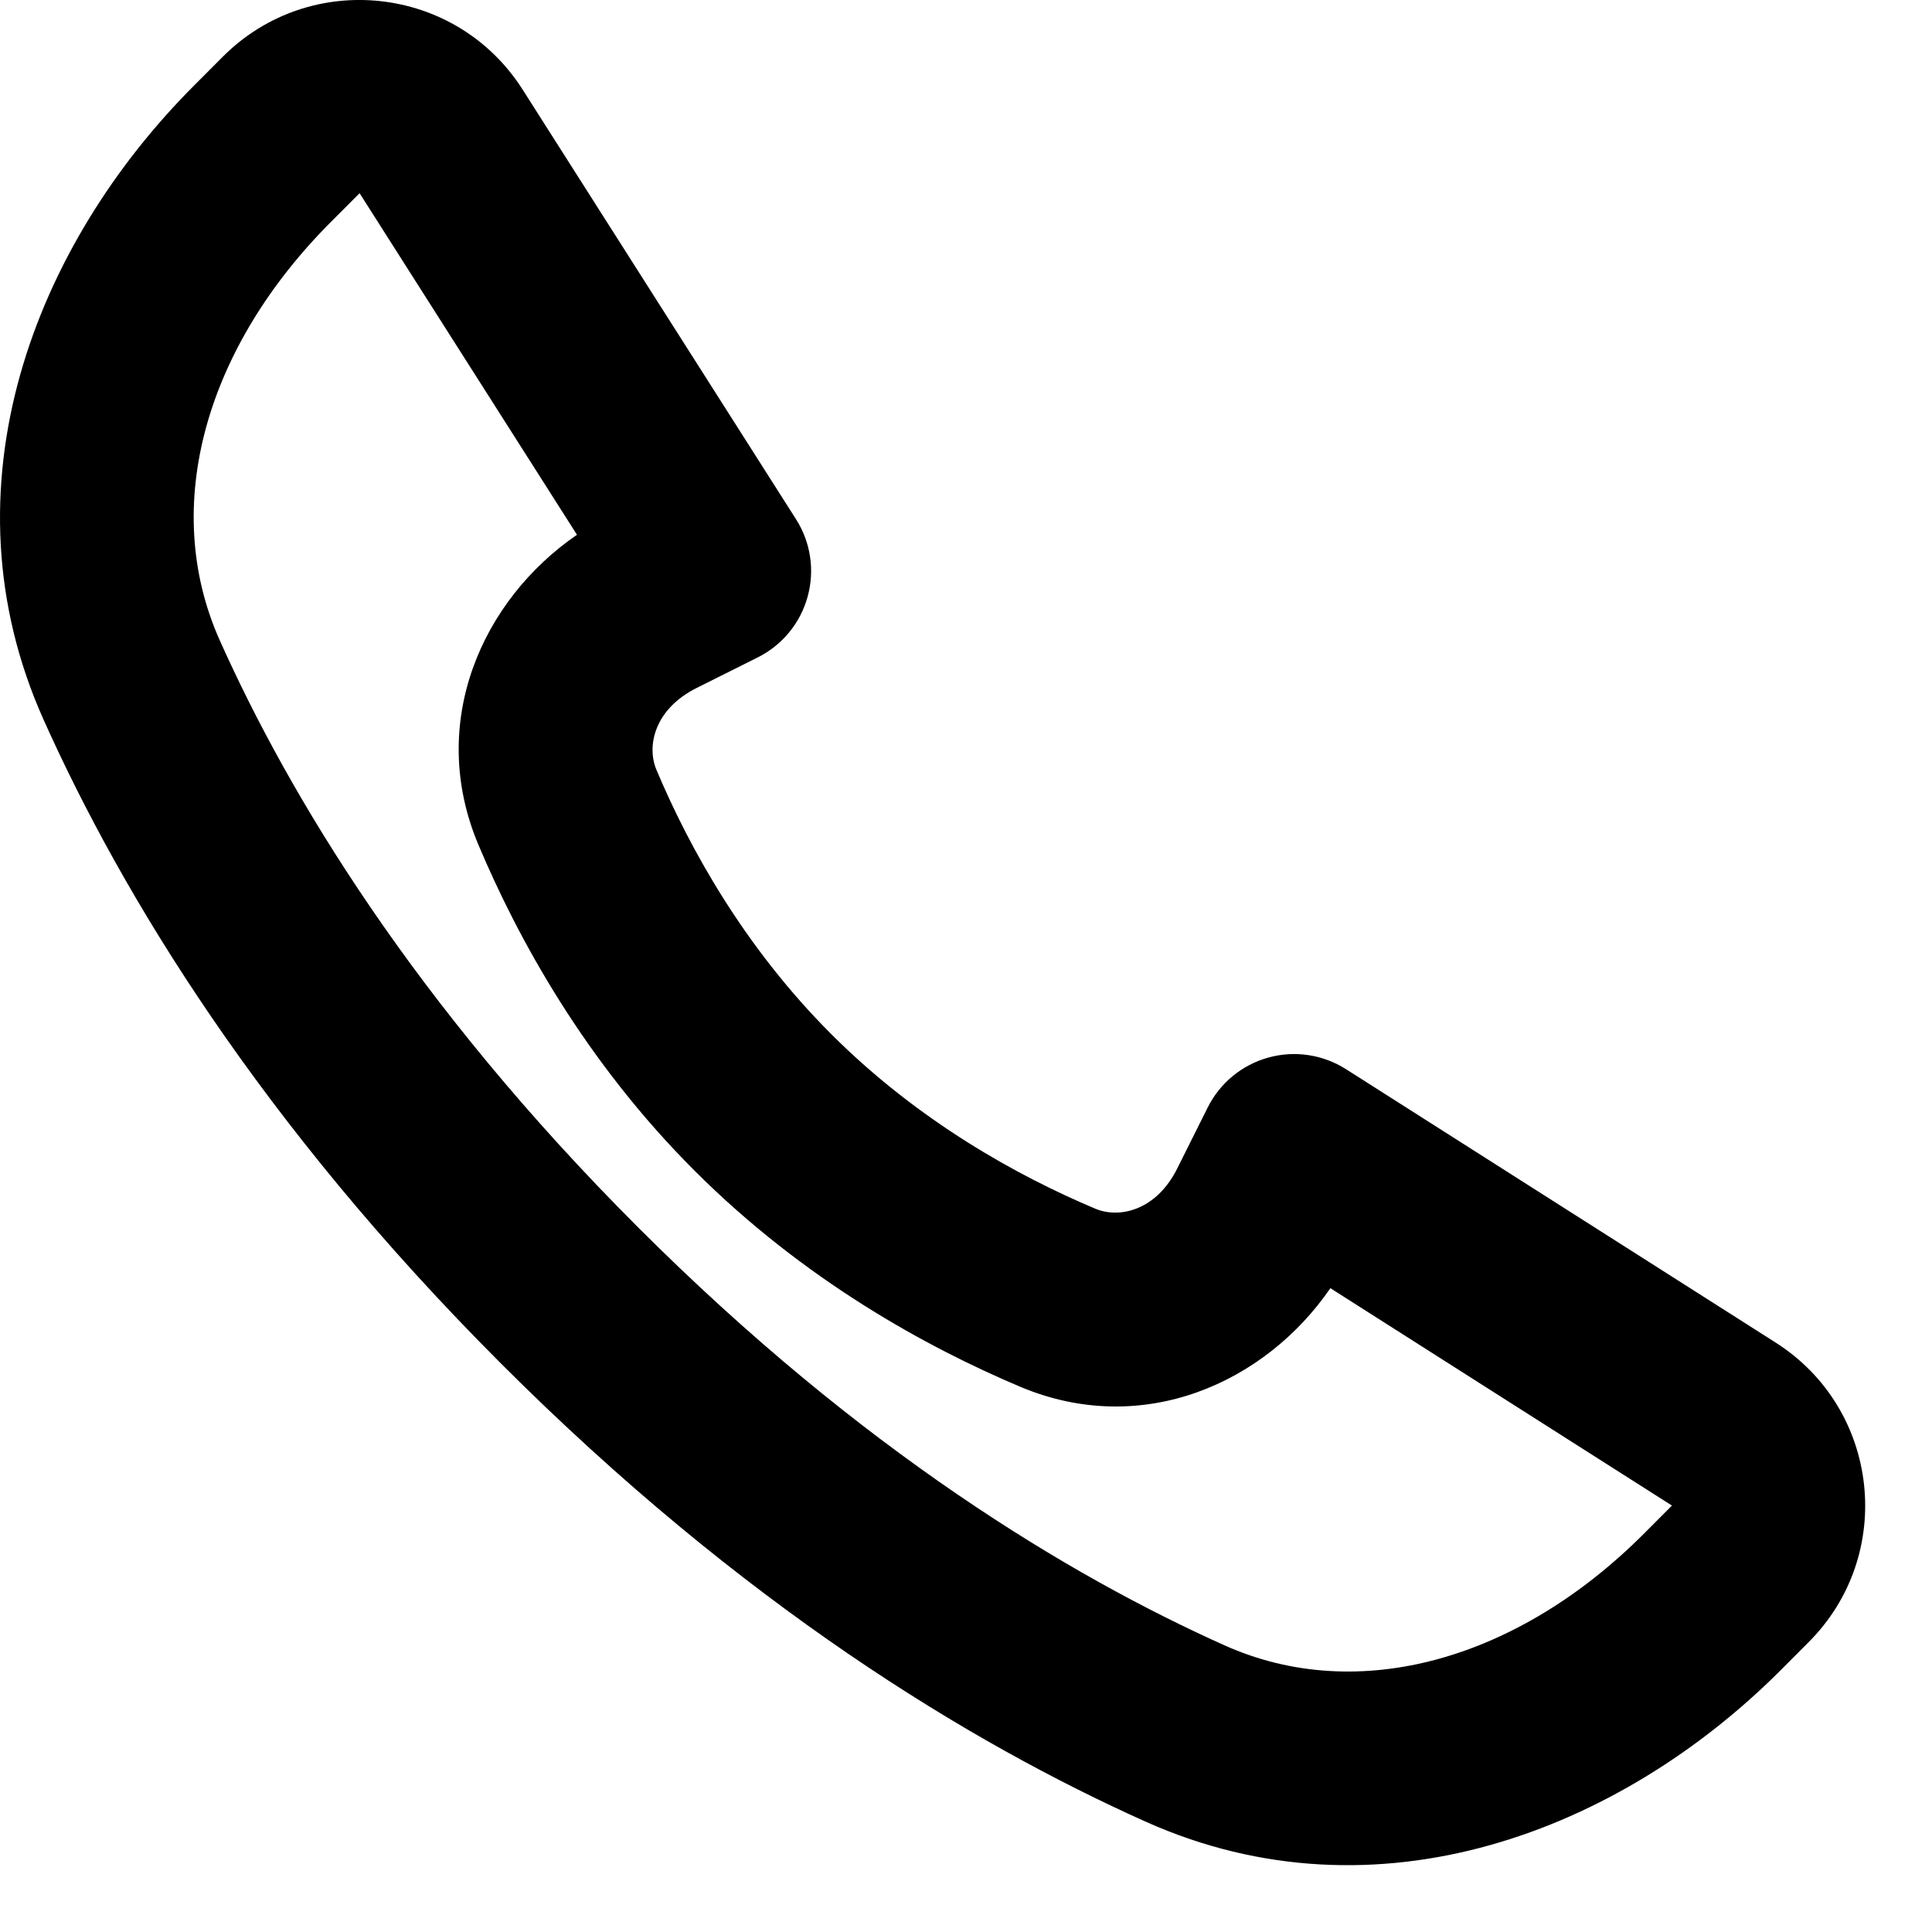
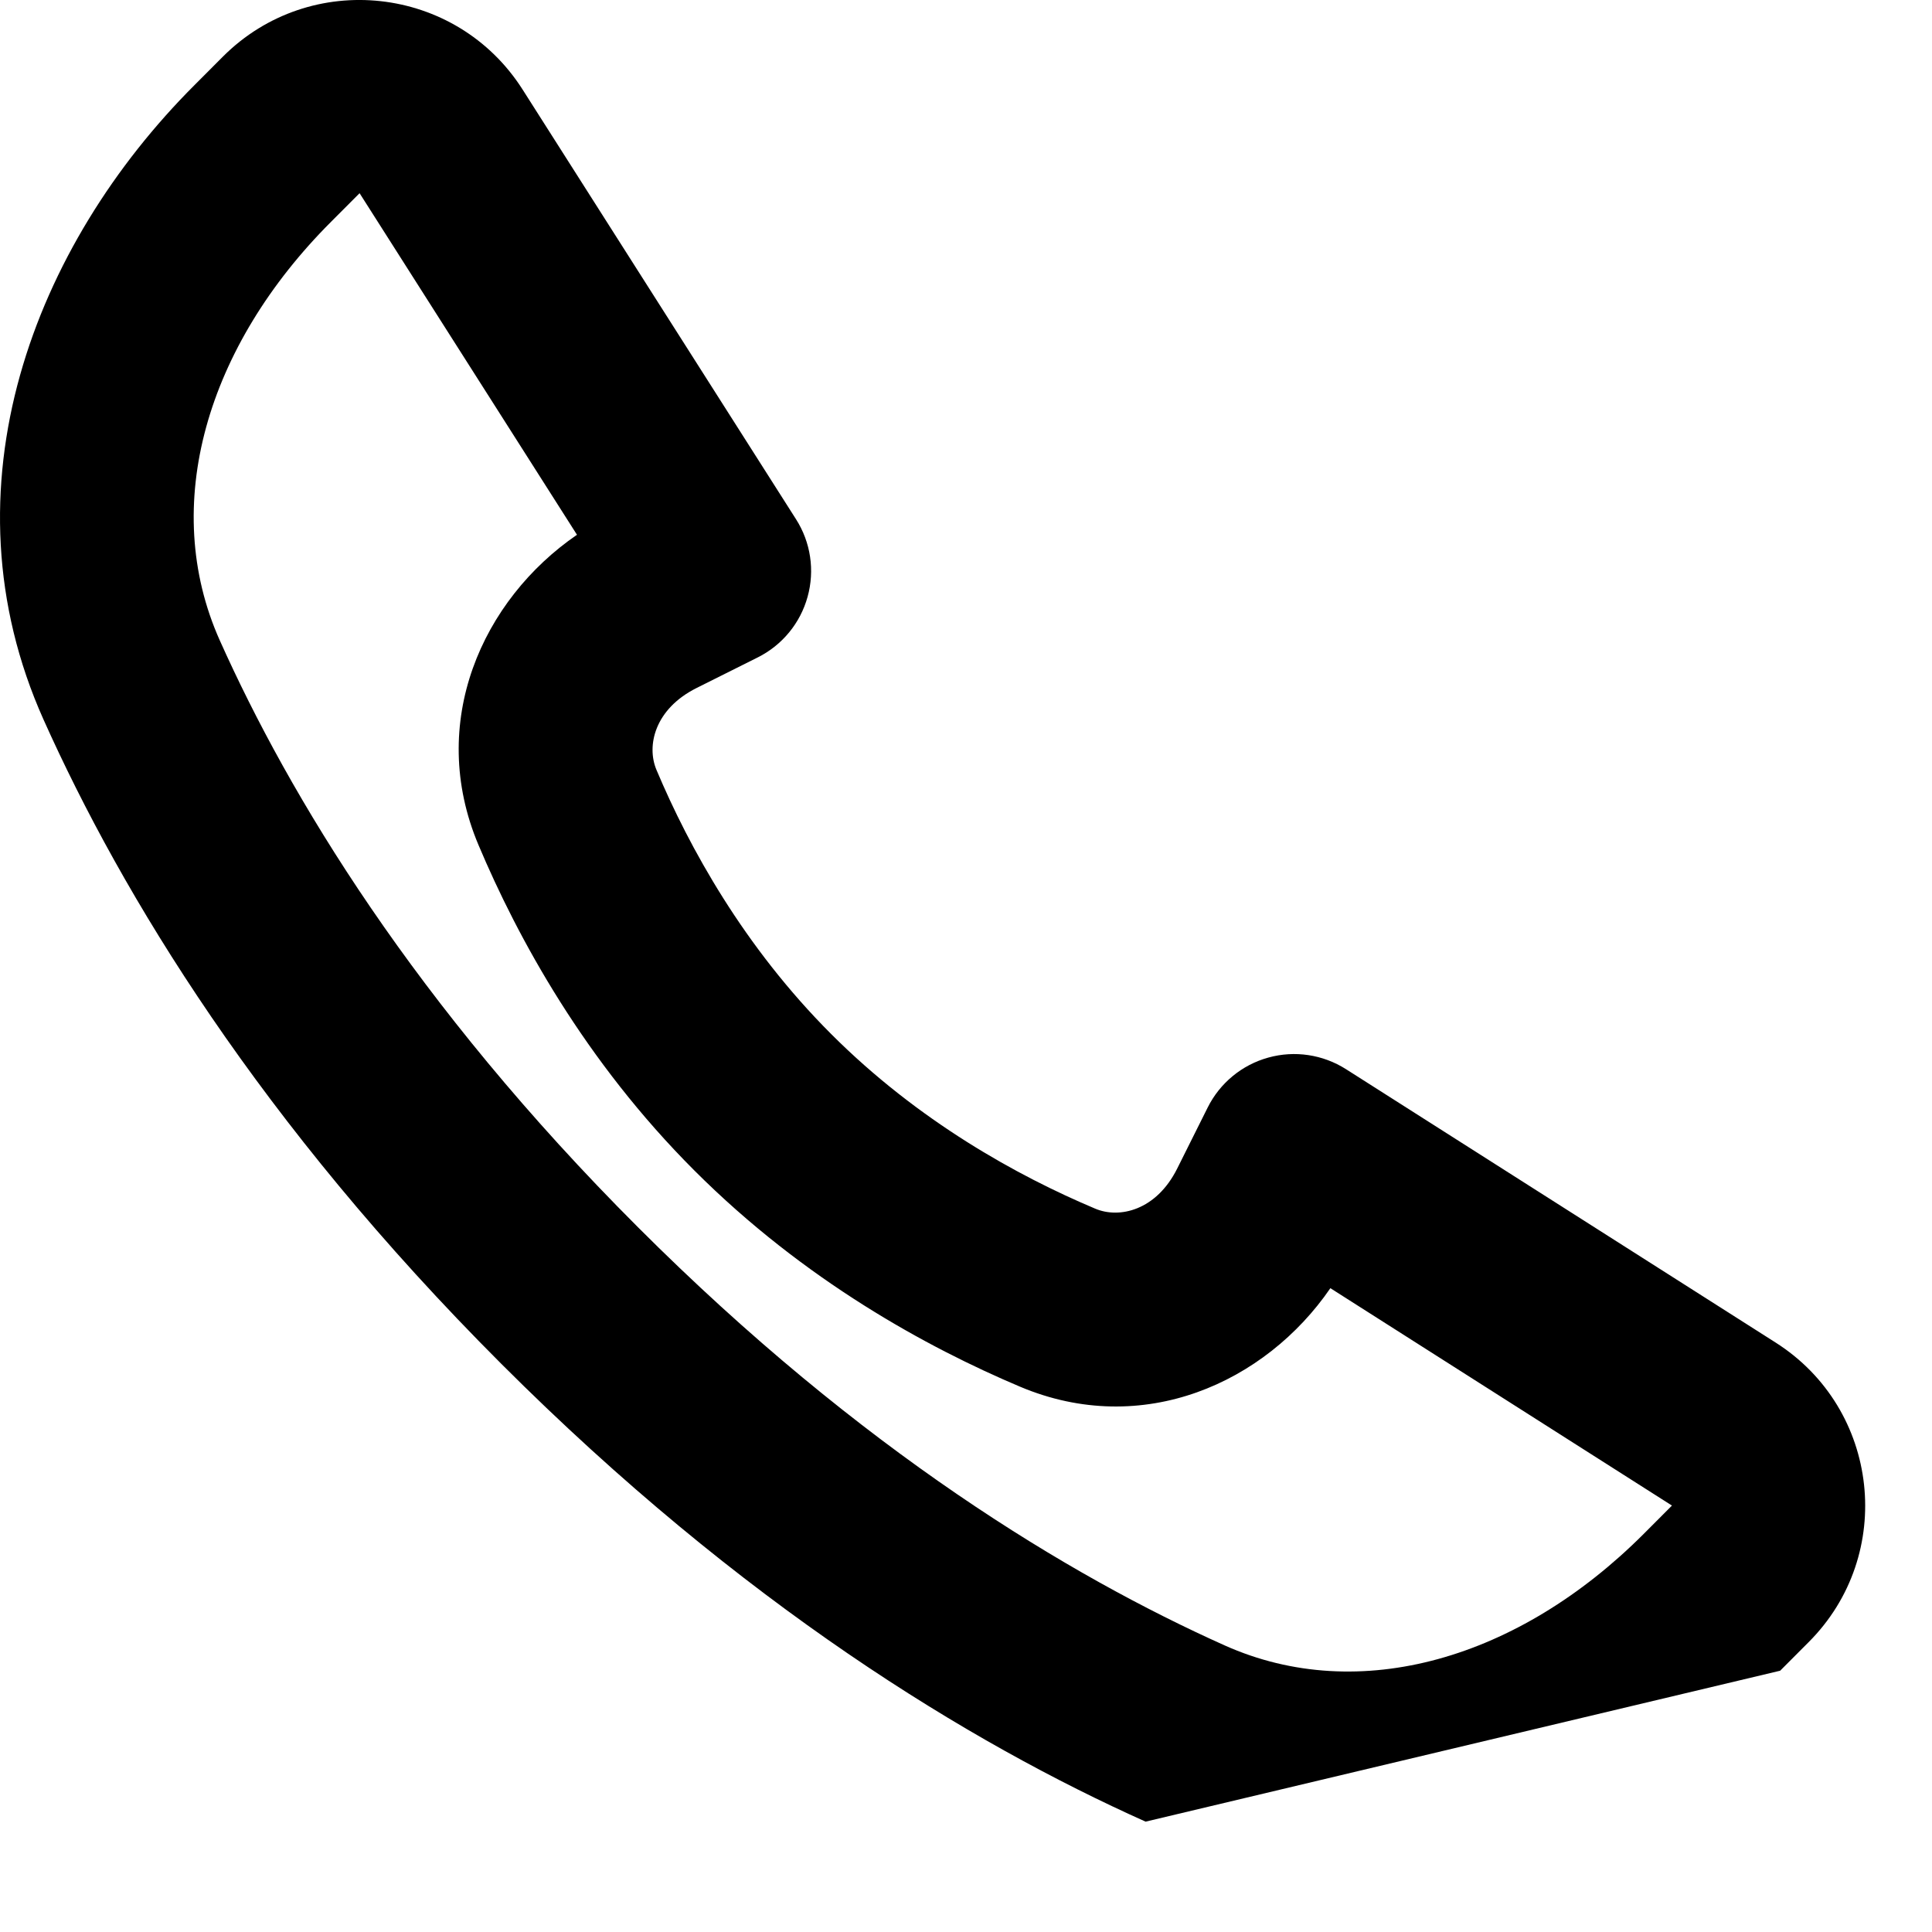
<svg xmlns="http://www.w3.org/2000/svg" width="25" height="25" viewBox="0 0 25 25" fill="none">
-   <path fill-rule="evenodd" clip-rule="evenodd" d="M8.255 15.88C11.152 18.778 13.844 20.393 15.846 21.291C17.594 22.074 19.658 21.46 21.267 19.851L21.635 19.482L17.215 16.669C16.374 17.895 14.786 18.613 13.2 17.944C11.998 17.436 10.409 16.57 8.987 15.148C7.565 13.727 6.699 12.137 6.192 10.935C5.522 9.35 6.24 7.761 7.466 6.92L4.653 2.5L4.285 2.869C2.676 4.477 2.062 6.541 2.845 8.289C3.742 10.292 5.357 12.983 8.255 15.88ZM14.824 23.572C12.556 22.556 9.609 20.77 6.487 17.648C3.365 14.526 1.579 11.579 0.563 9.311C-0.781 6.309 0.445 3.172 2.517 1.101L2.885 0.732C4.016 -0.399 5.903 -0.191 6.762 1.158L10.3 6.718C10.491 7.017 10.545 7.382 10.45 7.723C10.356 8.064 10.121 8.349 9.805 8.507L9.013 8.903C8.473 9.173 8.362 9.649 8.495 9.963C8.918 10.967 9.627 12.252 10.755 13.38C11.883 14.509 13.168 15.217 14.172 15.64C14.486 15.773 14.962 15.662 15.232 15.123L15.628 14.33C15.786 14.014 16.071 13.779 16.412 13.685C16.753 13.59 17.118 13.645 17.417 13.835L22.977 17.373C24.327 18.232 24.534 20.119 23.403 21.25L23.035 21.619C20.963 23.69 17.826 24.917 14.824 23.572Z" fill="black" />
+   <path fill-rule="evenodd" clip-rule="evenodd" d="M8.255 15.88C11.152 18.778 13.844 20.393 15.846 21.291C17.594 22.074 19.658 21.46 21.267 19.851L21.635 19.482L17.215 16.669C16.374 17.895 14.786 18.613 13.2 17.944C11.998 17.436 10.409 16.57 8.987 15.148C7.565 13.727 6.699 12.137 6.192 10.935C5.522 9.35 6.24 7.761 7.466 6.92L4.653 2.5L4.285 2.869C2.676 4.477 2.062 6.541 2.845 8.289C3.742 10.292 5.357 12.983 8.255 15.88ZM14.824 23.572C12.556 22.556 9.609 20.77 6.487 17.648C3.365 14.526 1.579 11.579 0.563 9.311C-0.781 6.309 0.445 3.172 2.517 1.101L2.885 0.732C4.016 -0.399 5.903 -0.191 6.762 1.158L10.3 6.718C10.491 7.017 10.545 7.382 10.45 7.723C10.356 8.064 10.121 8.349 9.805 8.507L9.013 8.903C8.473 9.173 8.362 9.649 8.495 9.963C8.918 10.967 9.627 12.252 10.755 13.38C11.883 14.509 13.168 15.217 14.172 15.64C14.486 15.773 14.962 15.662 15.232 15.123L15.628 14.33C15.786 14.014 16.071 13.779 16.412 13.685C16.753 13.59 17.118 13.645 17.417 13.835L22.977 17.373C24.327 18.232 24.534 20.119 23.403 21.25L23.035 21.619Z" fill="black" />
</svg>